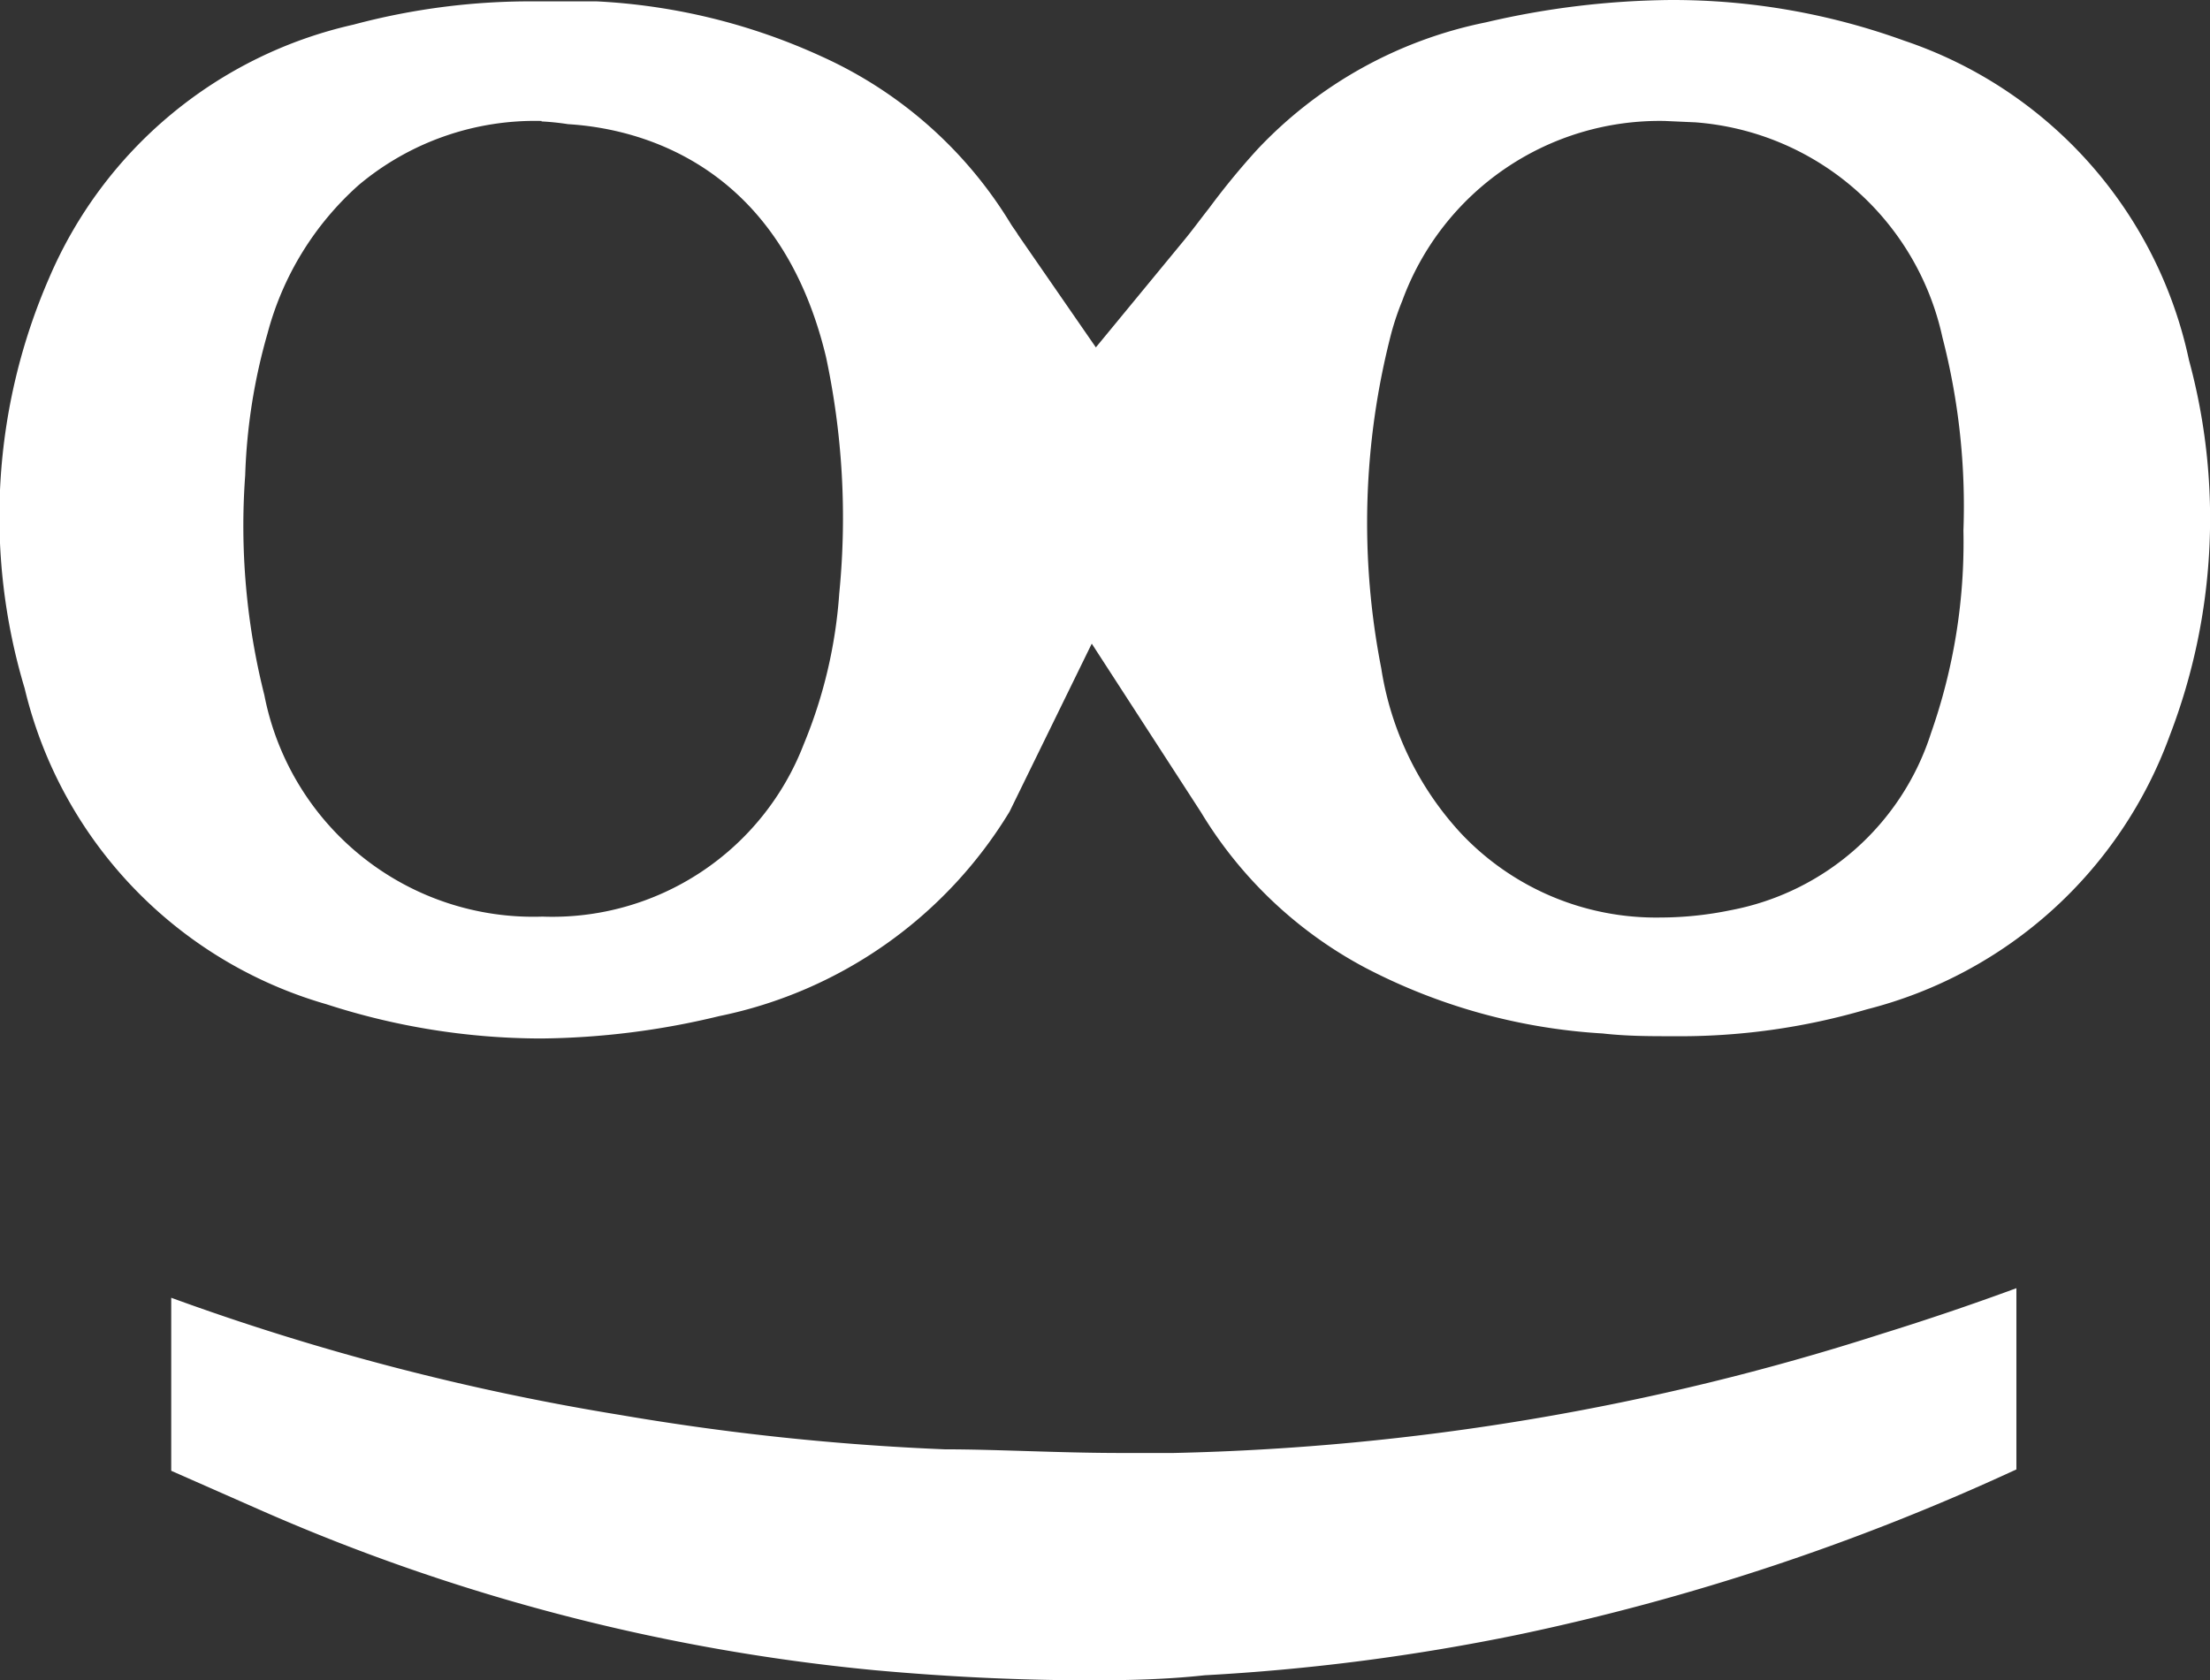
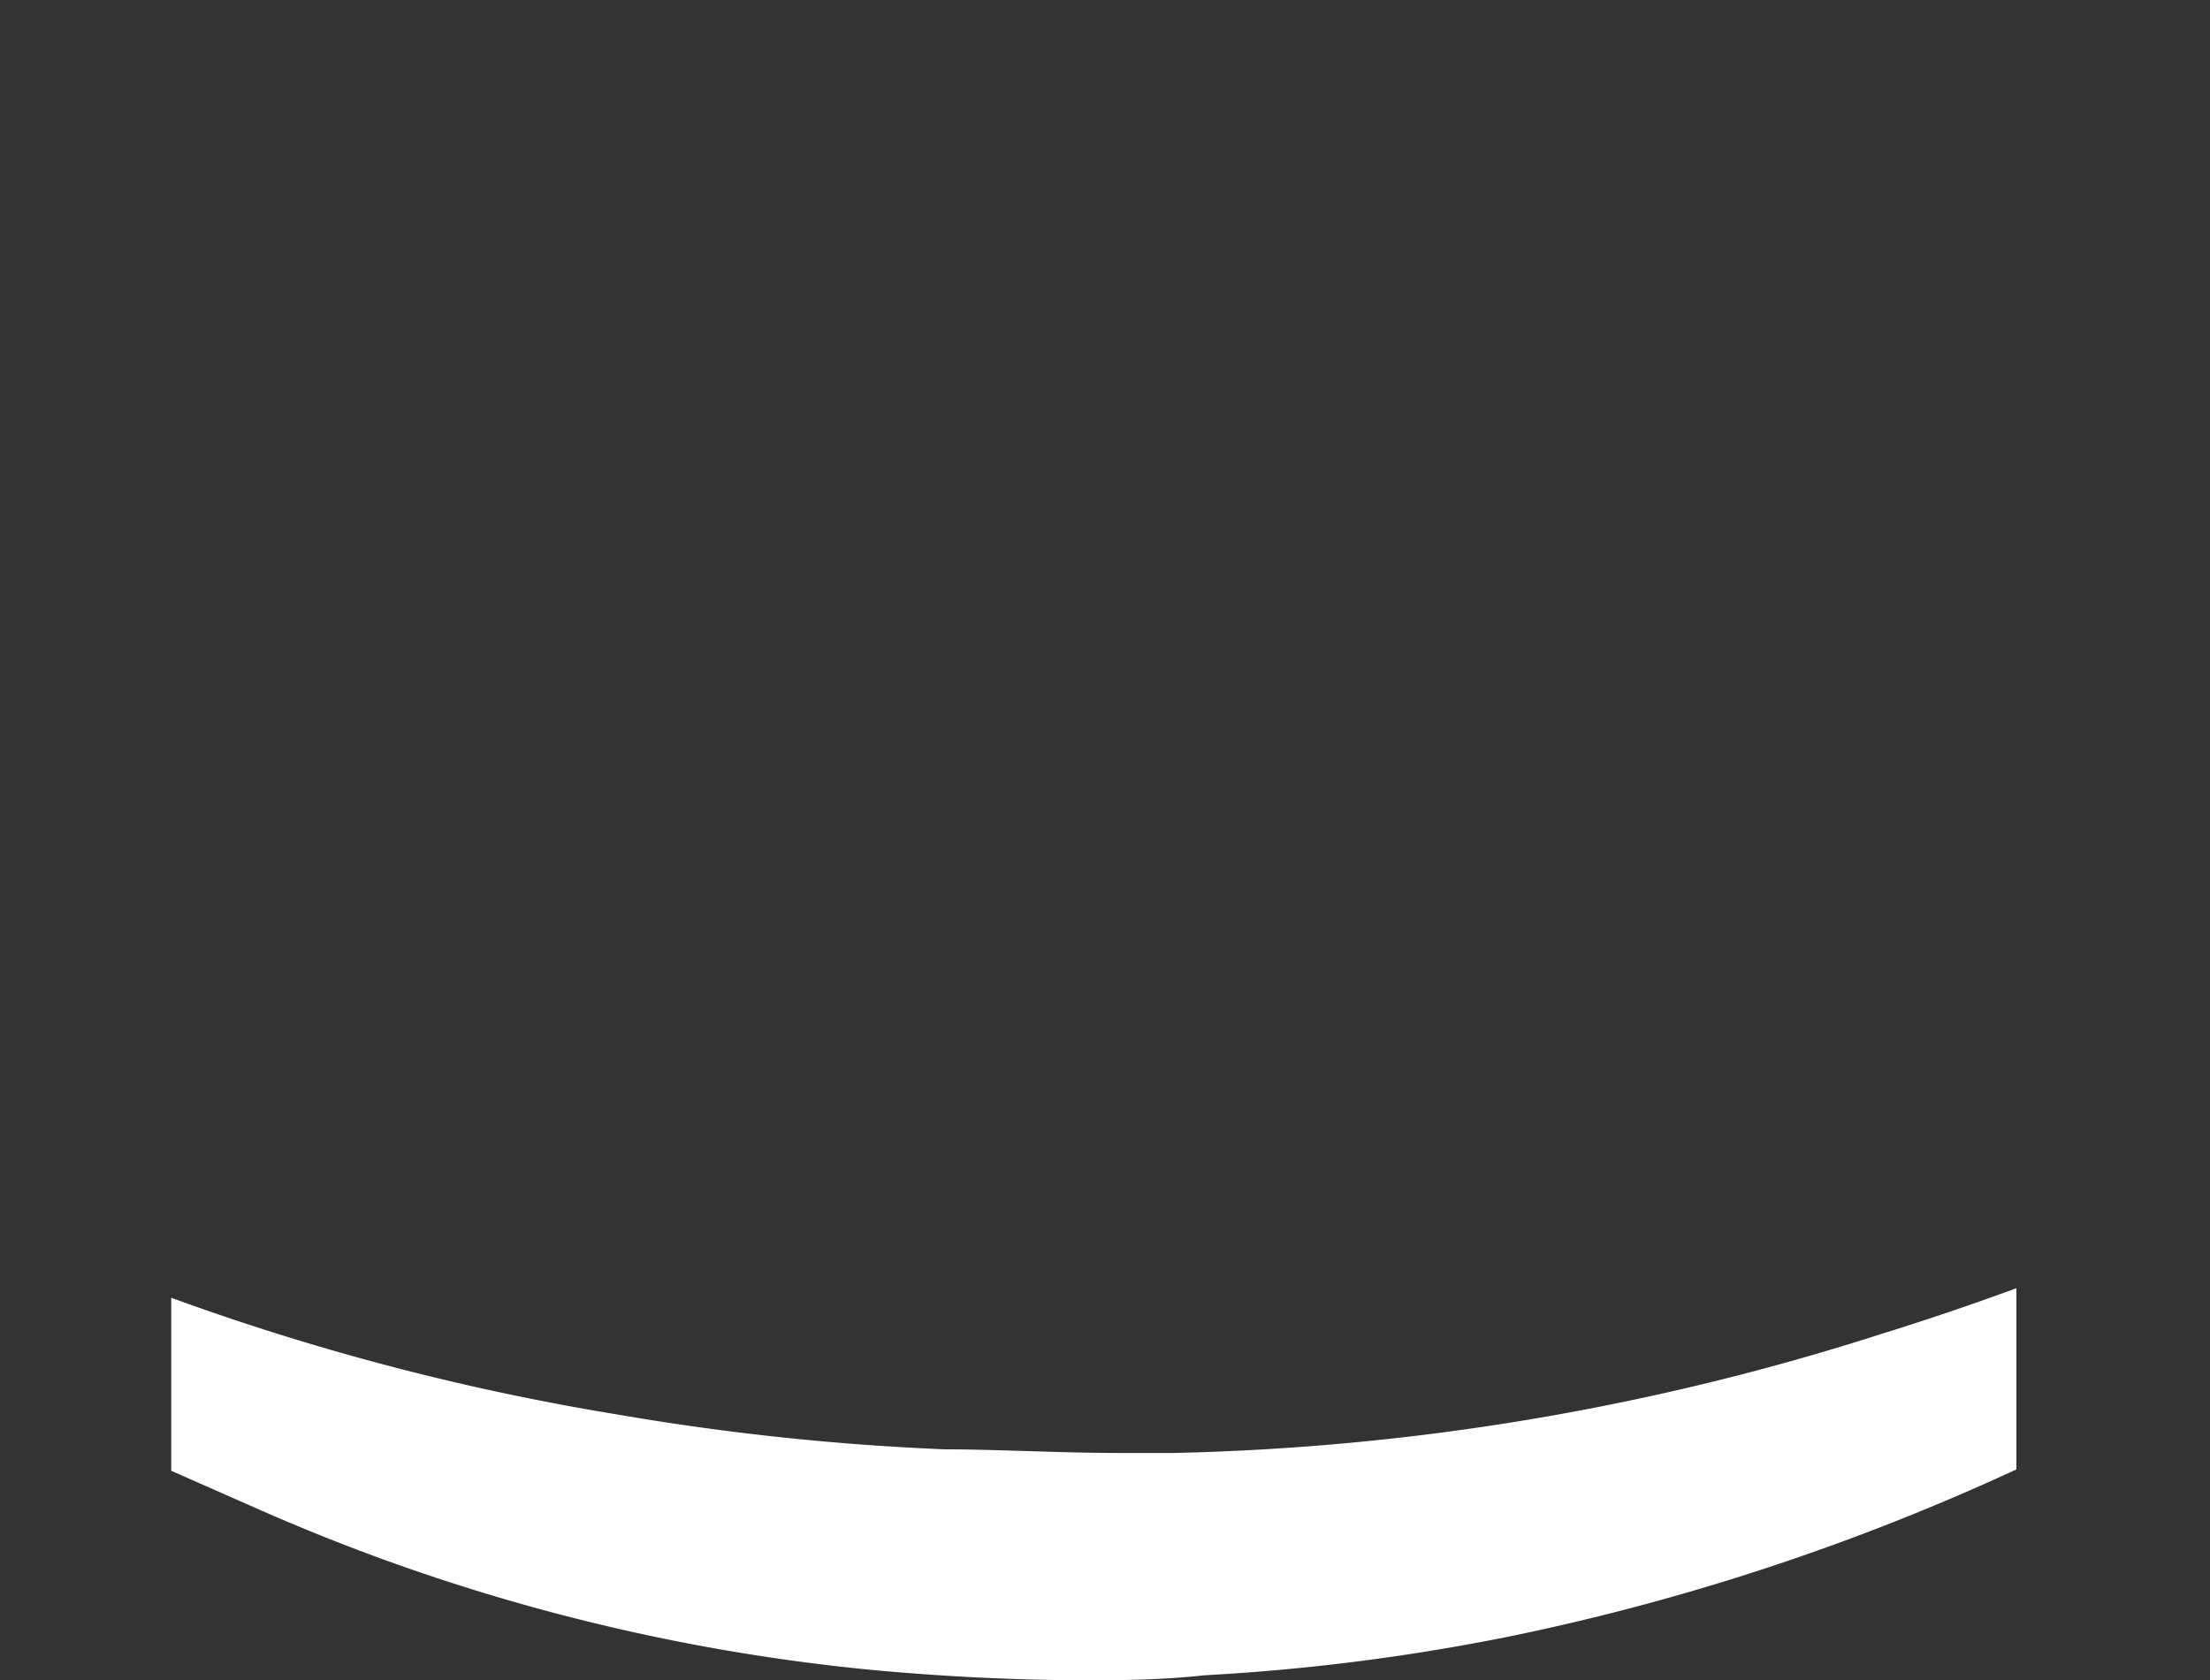
<svg xmlns="http://www.w3.org/2000/svg" id="Layer_1" data-name="Layer 1" viewBox="0 0 48.4 36.81">
  <rect x="0" y="0" width="48.4" height="36.81" fill="#333333" stroke="none" />
  <defs>
    <style>.cls-1{fill:#fff;}</style>
  </defs>
-   <path class="cls-1" d="M11.85,22.75A15.29,15.29,0,0,1,7.15,22,9.49,9.49,0,0,1,.54,15.08a13.09,13.09,0,0,1,.54-9A9.52,9.52,0,0,1,7.74.54a15,15,0,0,1,4-.51c.44,0,.88,0,1.33,0A13.41,13.41,0,0,1,18,1.24a9.34,9.34,0,0,1,4.14,3.67c.05.08.12.17.16.24L24,7.61l1.91-2.32c.2-.24.38-.49.57-.73a16.26,16.26,0,0,1,1.06-1.29,9.44,9.44,0,0,1,5-2.78A18.37,18.37,0,0,1,36.6,0a14.87,14.87,0,0,1,5.1.89,9.46,9.46,0,0,1,6.24,7,13.24,13.24,0,0,1-.42,8.22,9.56,9.56,0,0,1-6.63,6,14.53,14.53,0,0,1-4.26.59c-.49,0-1,0-1.53-.06a12.85,12.85,0,0,1-5.2-1.44,9.29,9.29,0,0,1-3.6-3.41l-2.39-3.69-1.8,3.68a9.71,9.71,0,0,1-6.36,4.48A17.14,17.14,0,0,1,11.85,22.75ZM36.46,2.65a6,6,0,0,0-5.75,3.94,5.93,5.93,0,0,0-.24.71,16.56,16.56,0,0,0-.22,7.34A6.87,6.87,0,0,0,32,18.26a5.87,5.87,0,0,0,4.36,1.84h0a7.68,7.68,0,0,0,1.54-.16,5.72,5.72,0,0,0,4.39-3.88A12.61,12.61,0,0,0,43,11.62a14.77,14.77,0,0,0-.46-4.23,6,6,0,0,0-5.41-4.71Zm-24.6,0a6,6,0,0,0-4,1.4,6.62,6.62,0,0,0-2,3.25,12.67,12.67,0,0,0-.49,3.11,15.18,15.18,0,0,0,.42,4.82,6,6,0,0,0,6.09,4.85,5.9,5.9,0,0,0,5.72-3.77A10.51,10.51,0,0,0,18.38,13a16.87,16.87,0,0,0-.29-5.18c-1-4.17-4-5-5.65-5.1A5.62,5.62,0,0,0,11.86,2.66Z" />
  <path class="cls-1" d="M23.9,36.81c-1.52,0-3.07-.07-4.73-.22A43.64,43.64,0,0,1,5.7,33.08l-1.95-.86,0,0c0-1.26,0-2.52,0-3.79A53.92,53.92,0,0,0,13.6,31a55.45,55.45,0,0,0,7.09.75c1.14,0,2.5.08,3.86.08H25.7a54.51,54.51,0,0,0,15.51-2.61c1-.31,2-.65,2.95-1,0,.41,0,.83,0,1.25,0,.91,0,1.81,0,2.72a50.78,50.78,0,0,1-10.91,3.62,46.49,46.49,0,0,1-6.87.89C25.56,36.79,24.73,36.81,23.9,36.81Z" />
</svg>